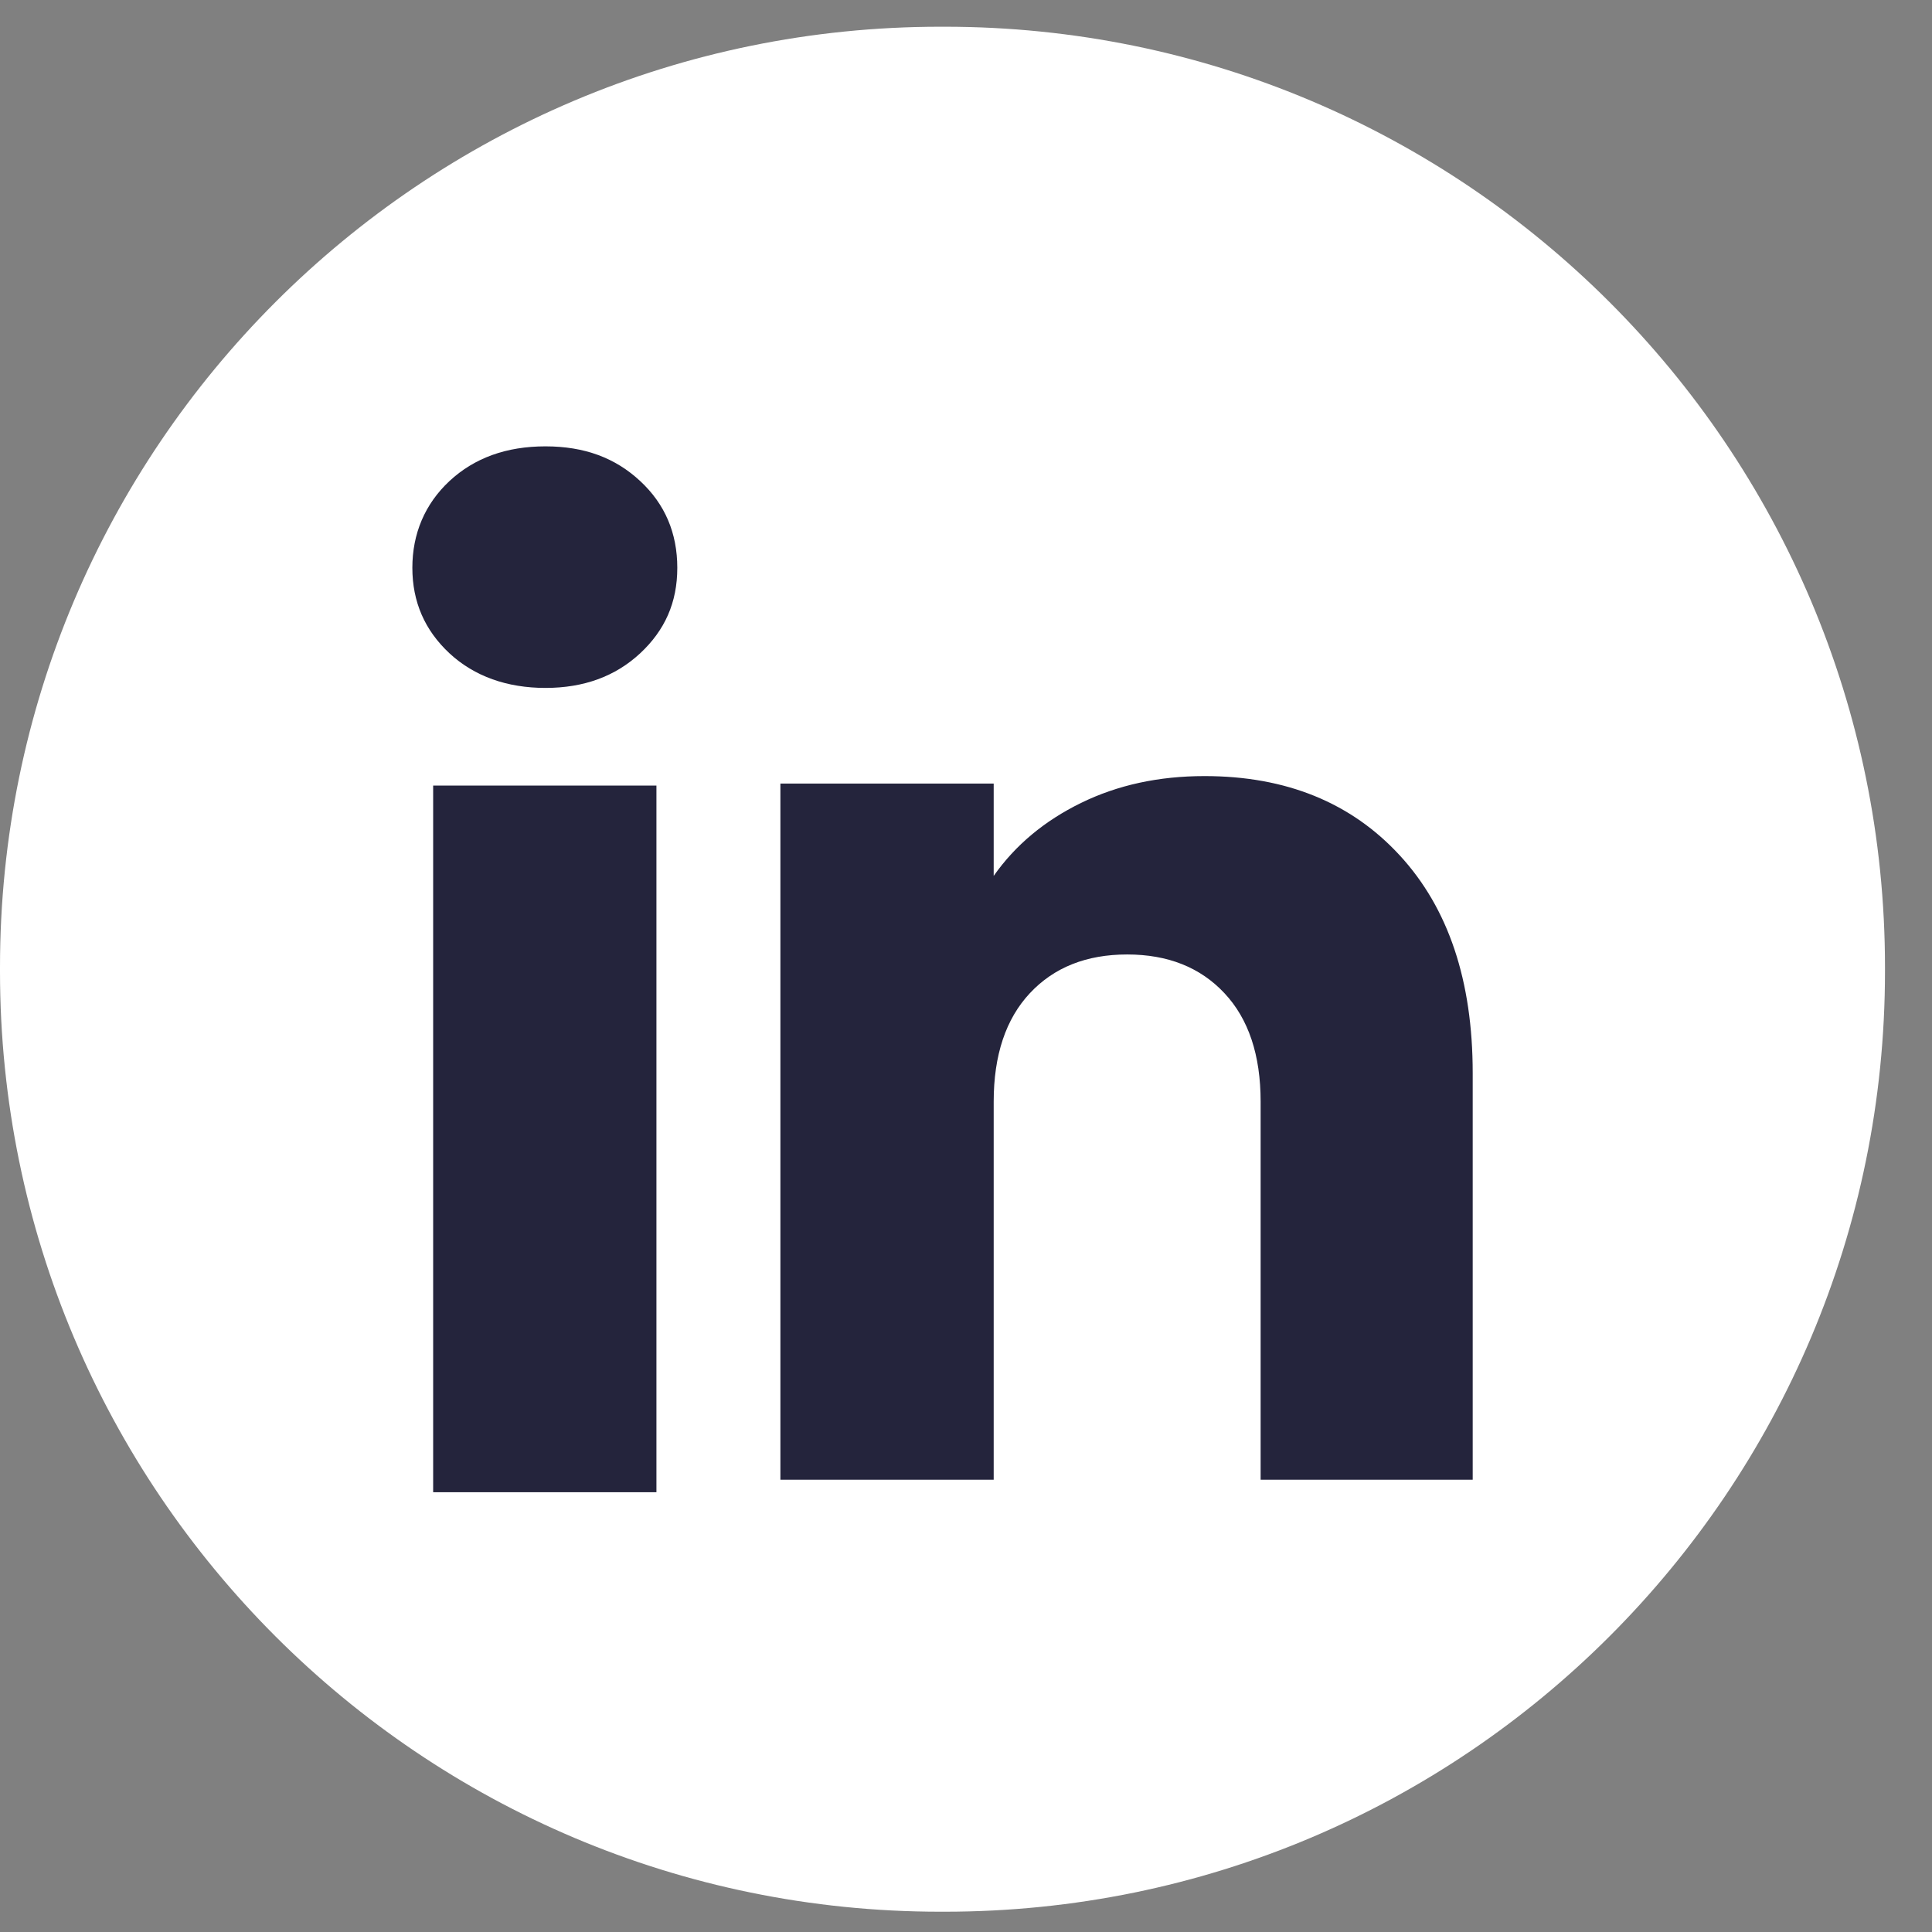
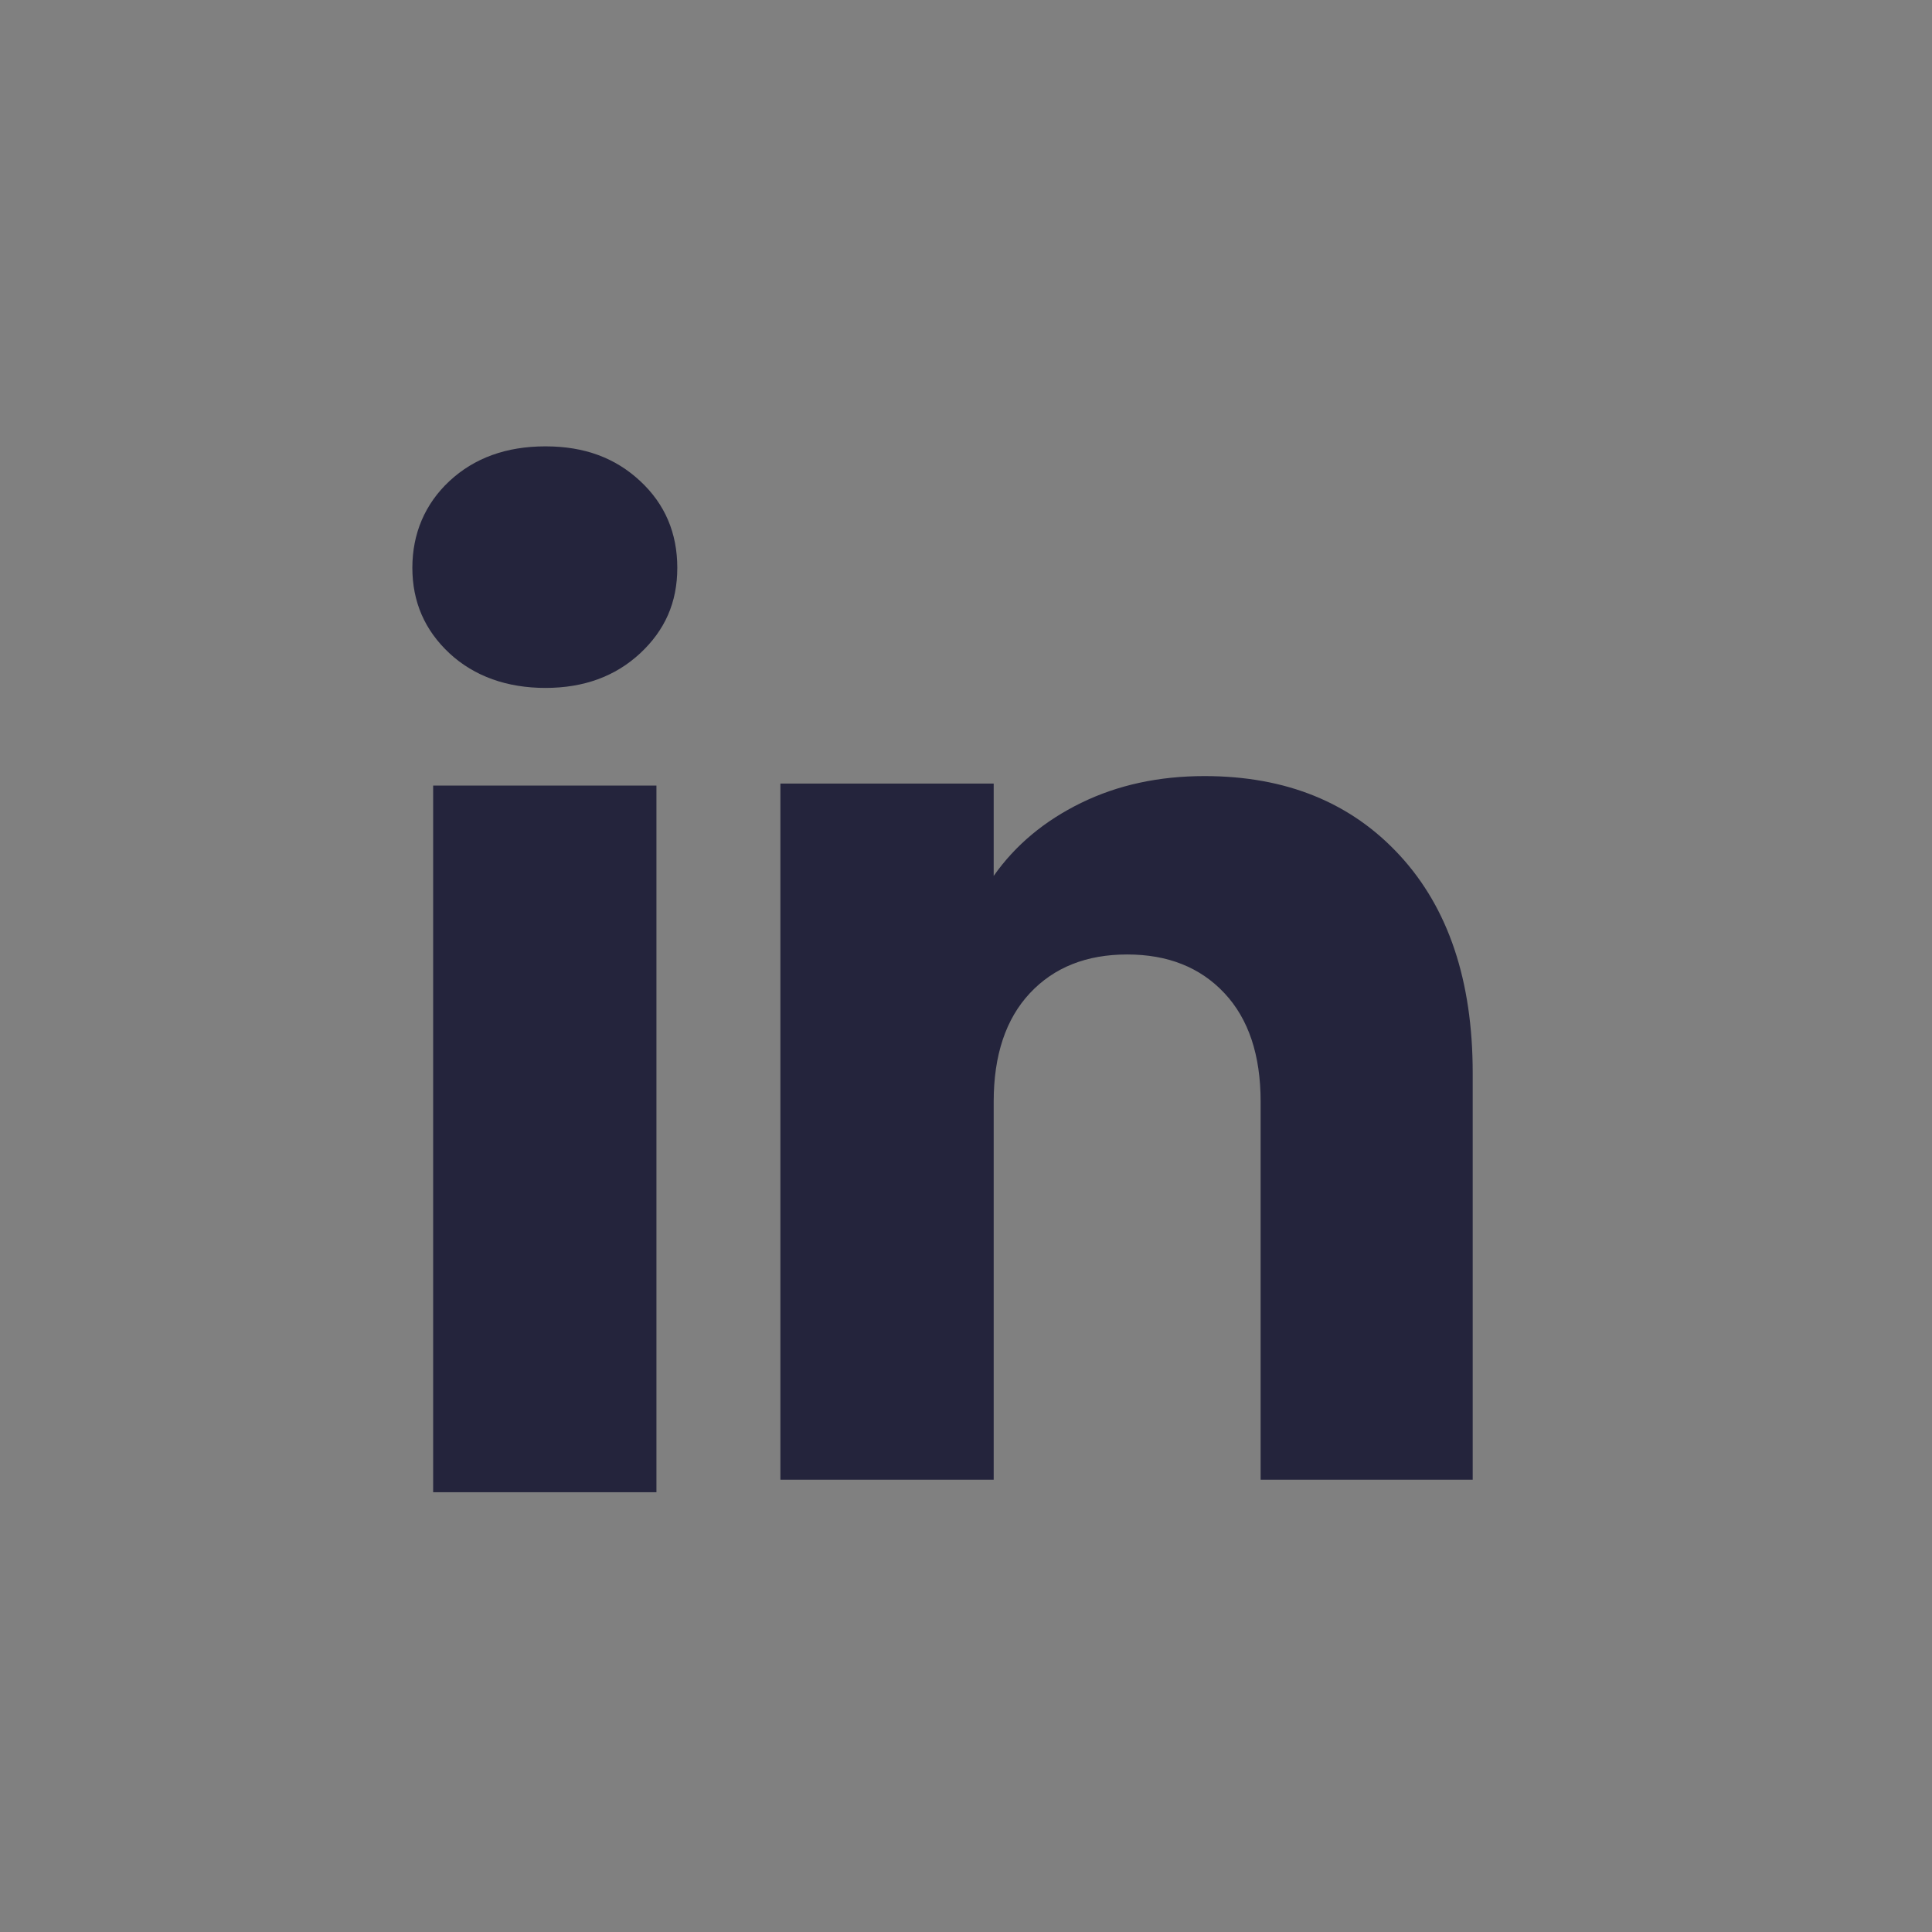
<svg xmlns="http://www.w3.org/2000/svg" width="30" height="30" viewBox="0 0 30 30" fill="none">
  <rect x="0" y="0" width="30" height="30" fill="#808080" stroke="none" />
-   <path d="M14.668 0.415H14.602C6.537 0.415 0 6.952 0 15.017V15.083C0 23.148 6.537 29.685 14.602 29.685H14.668C22.733 29.685 29.27 23.148 29.27 15.083V15.017C29.27 6.952 22.733 0.415 14.668 0.415Z" fill="white" />
  <path d="M6.98 10.145C6.595 9.787 6.403 9.344 6.403 8.817C6.403 8.29 6.596 7.827 6.98 7.469C7.366 7.111 7.862 6.931 8.47 6.931C9.078 6.931 9.555 7.111 9.94 7.469C10.325 7.826 10.517 8.277 10.517 8.817C10.517 9.357 10.324 9.787 9.94 10.145C9.554 10.503 9.065 10.682 8.47 10.682C7.875 10.682 7.366 10.503 6.98 10.145ZM10.193 12.198V23.171H6.726V12.198H10.193Z" fill="#24243C" />
  <path d="M21.735 13.282C22.491 14.102 22.868 15.228 22.868 16.662V22.977H19.575V17.107C19.575 16.384 19.388 15.822 19.013 15.422C18.639 15.022 18.135 14.821 17.503 14.821C16.871 14.821 16.367 15.021 15.992 15.422C15.618 15.822 15.43 16.384 15.43 17.107V22.977H12.118V12.167H15.43V13.601C15.766 13.123 16.218 12.746 16.786 12.468C17.354 12.19 17.993 12.051 18.704 12.051C19.969 12.051 20.98 12.462 21.735 13.282Z" fill="#24243C" />
</svg>